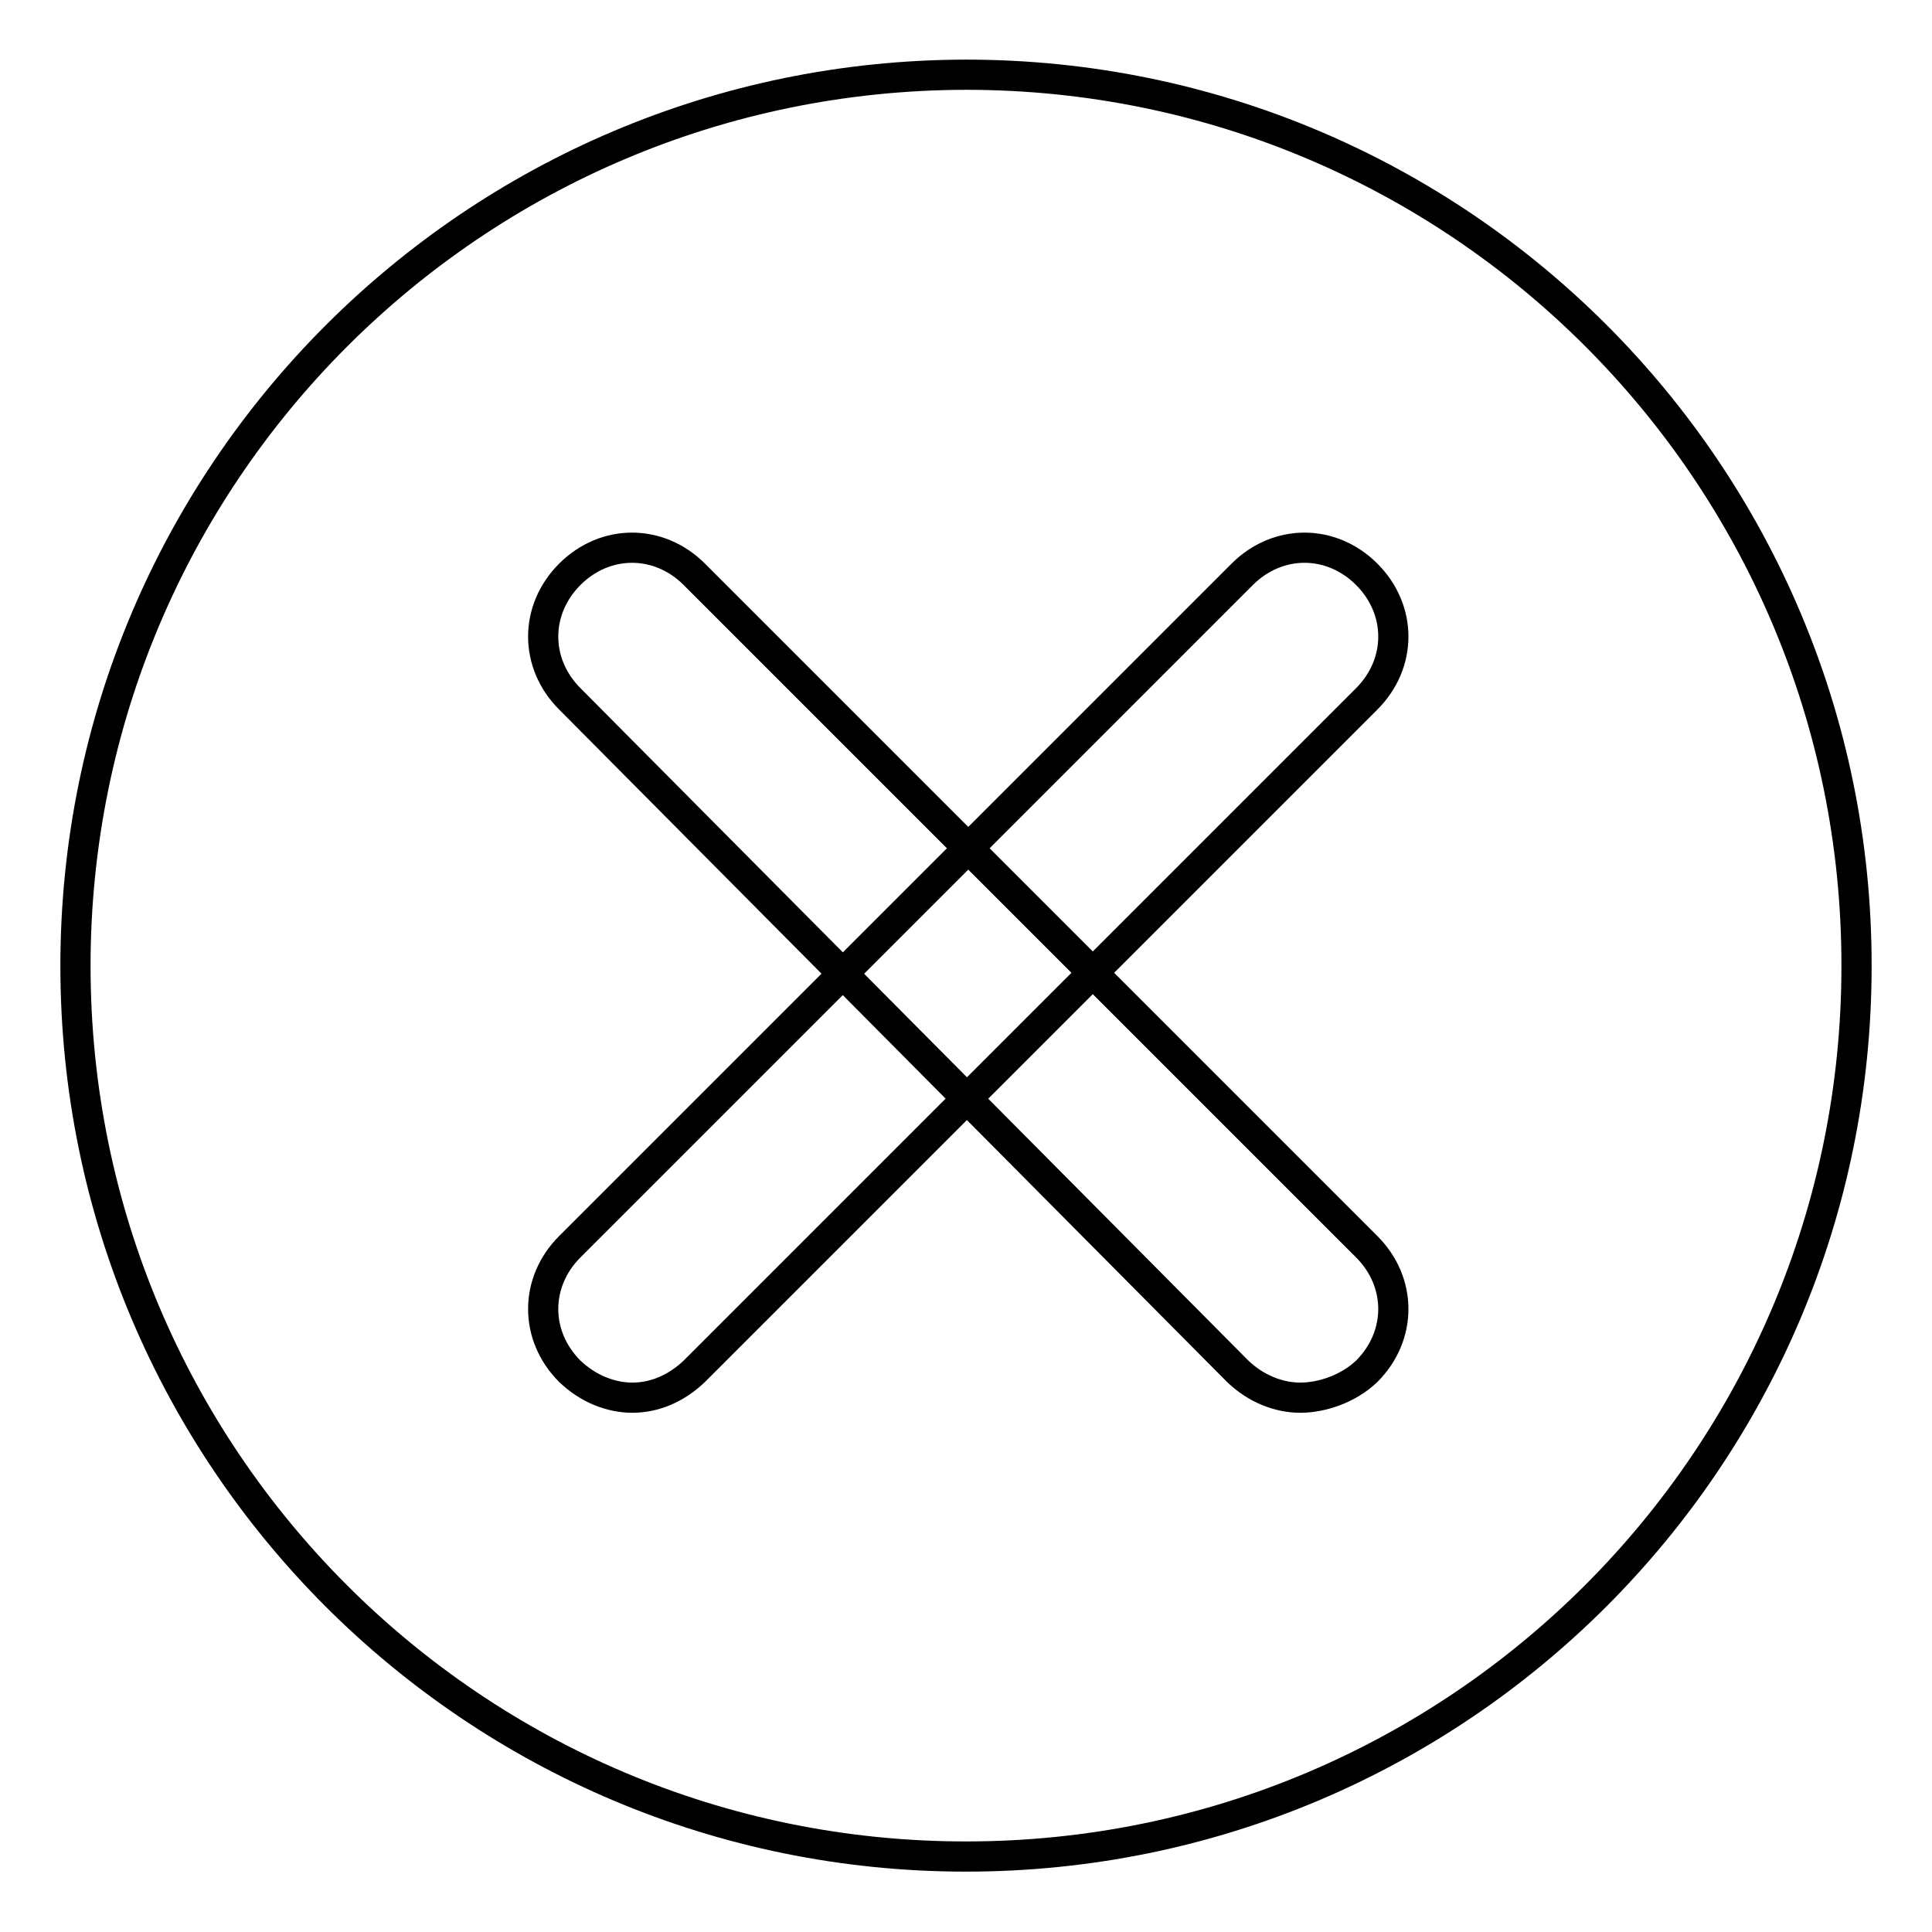
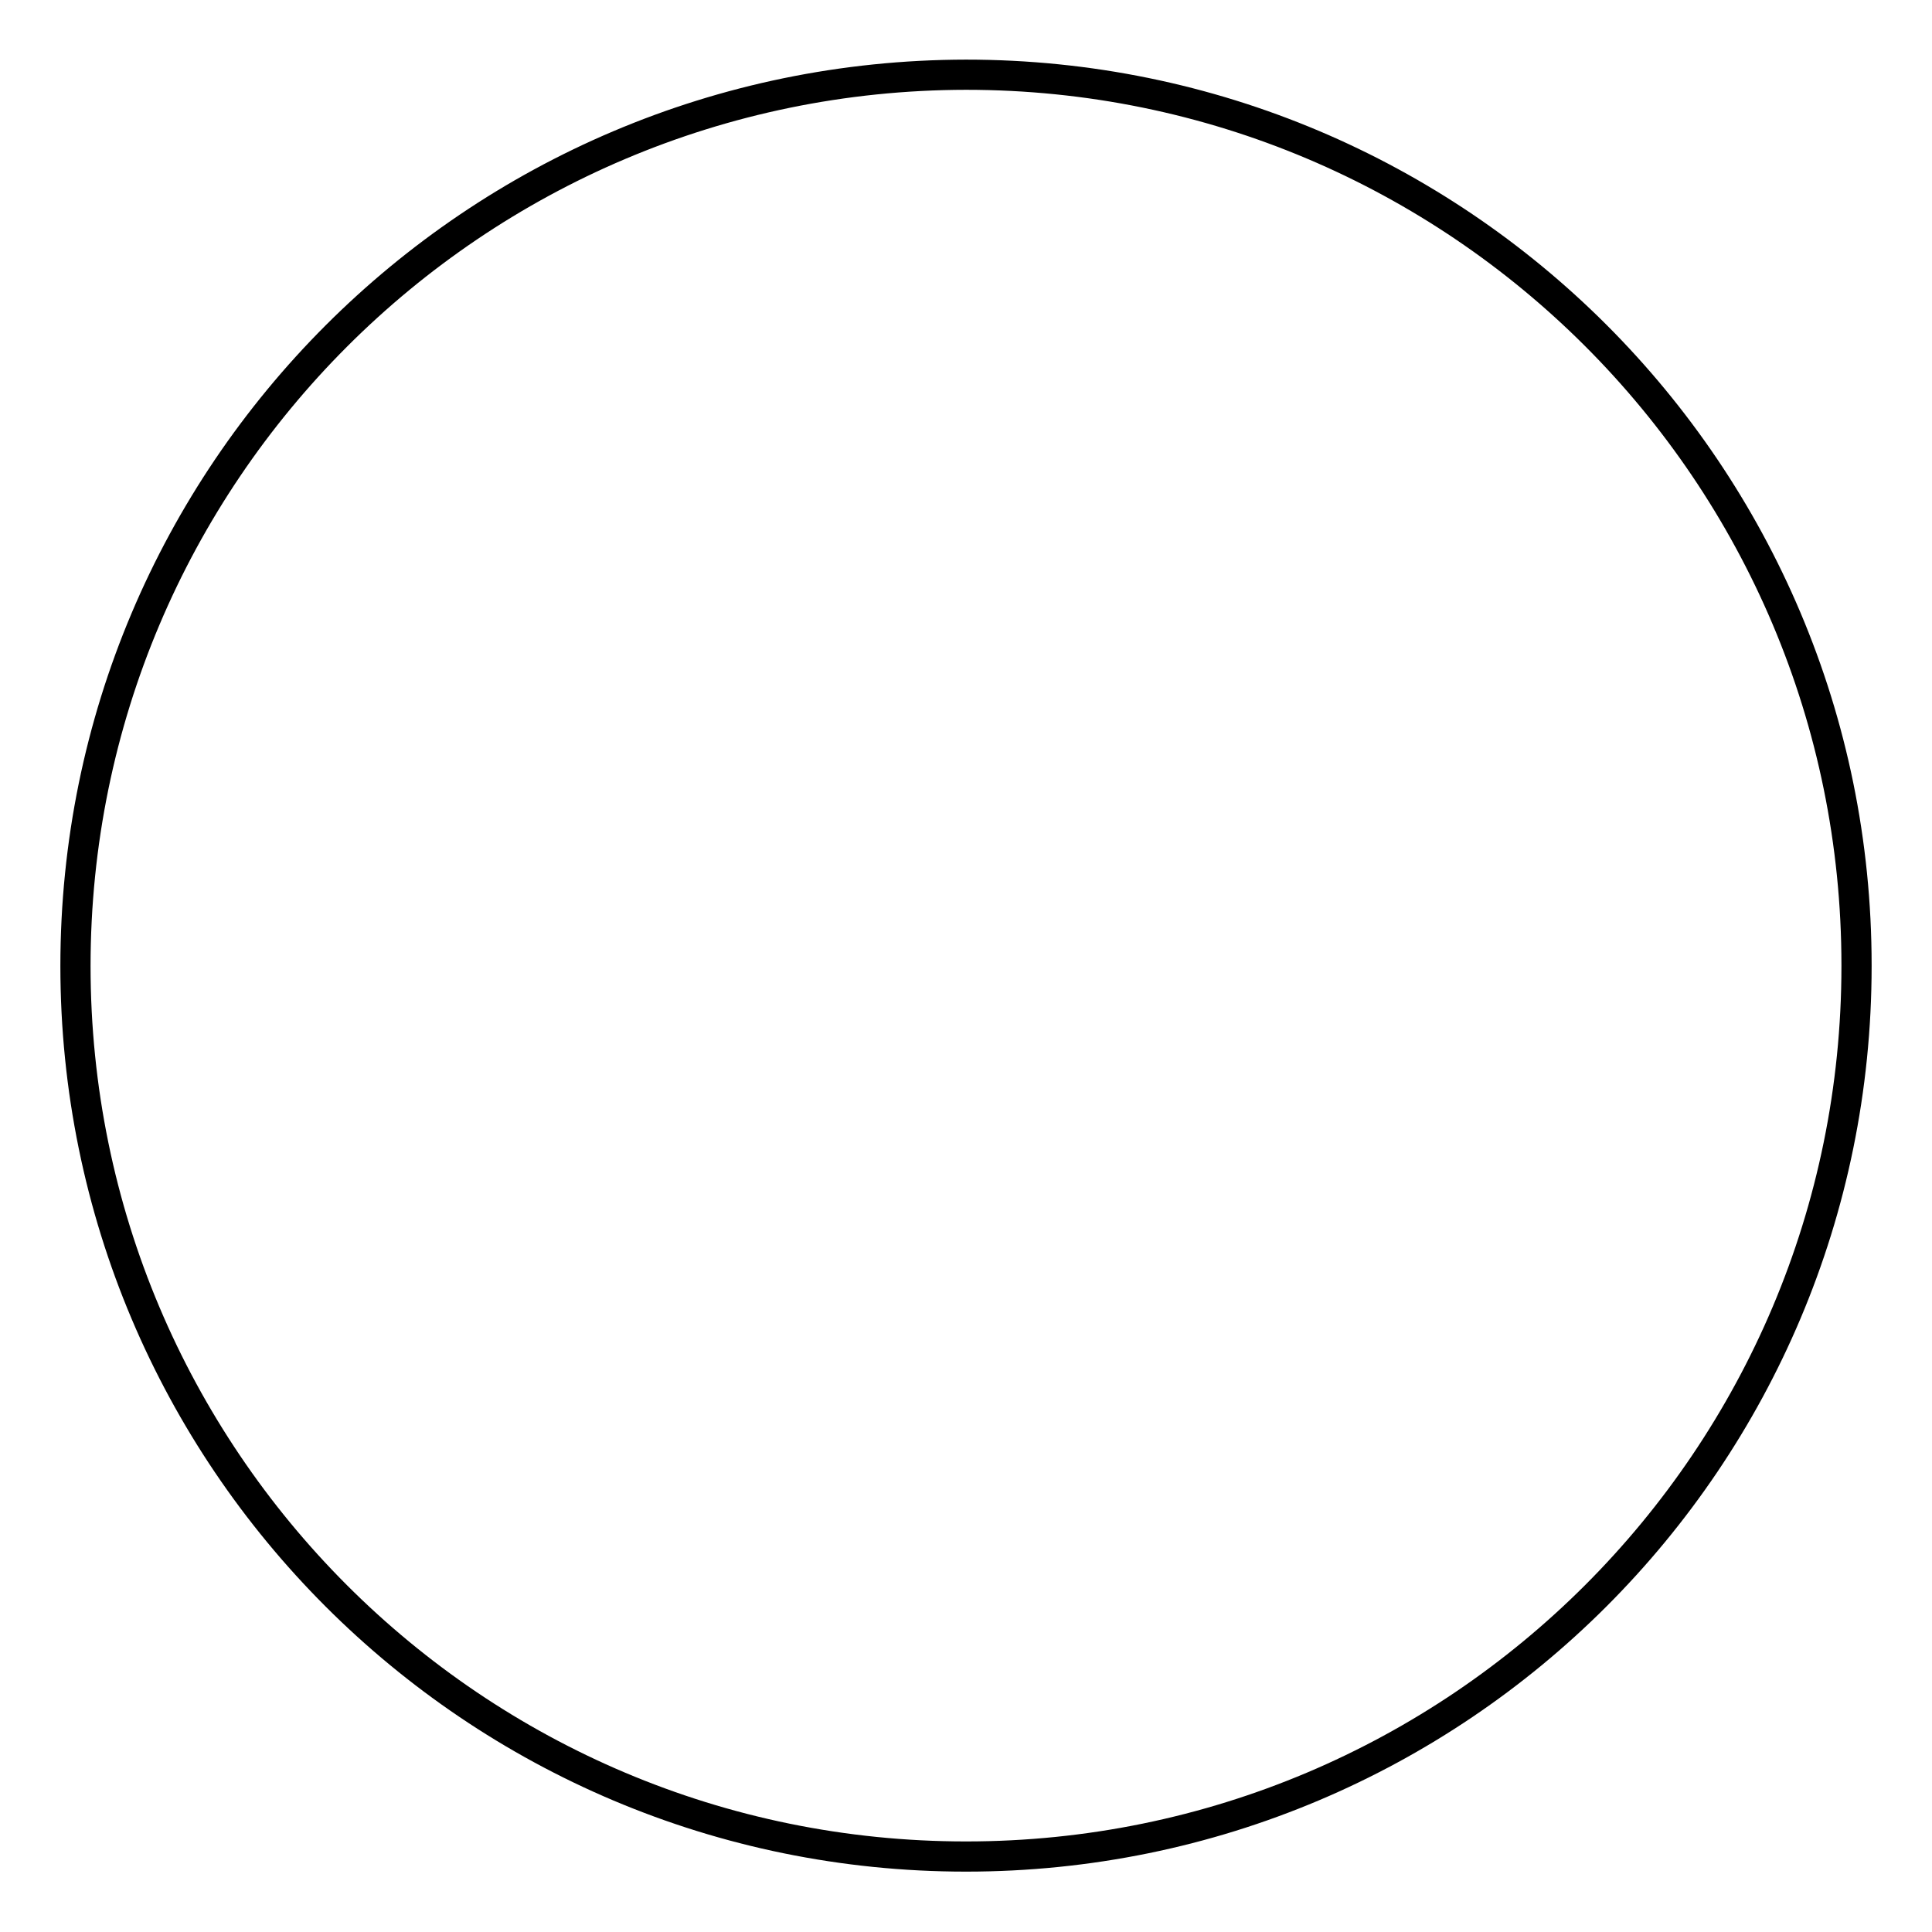
<svg xmlns="http://www.w3.org/2000/svg" version="1.1" x="0px" y="0px" viewBox="0 0 256 256" enable-background="new 0 0 256 256" xml:space="preserve">
  <g>
    <path stroke-width="4" fill-opacity="0" stroke="#000000" d="M10,128c0,65.2,52.8,118,118,118s118-52.8,118-118c0,0,0,0,0-0.1c0-65.2-52.8-118-118-118 C62.8,10,10,62.8,10,128L10,128z" />
-     <path stroke-width="4" fill-opacity="0" stroke="#000000" d="M83.8,185.2c-2.9,0-5.9-1.2-8.3-3.5c-4.7-4.7-4.7-11.8,0-16.5l89.1-89.1c4.7-4.7,11.8-4.7,16.5,0 c4.7,4.7,4.7,11.8,0,16.5L92,181.7C89.6,184,86.7,185.2,83.8,185.2z" />
-     <path stroke-width="4" fill-opacity="0" stroke="#000000" d="M172.3,185.2c-2.9,0-5.9-1.2-8.3-3.5L75.5,92.6c-4.7-4.7-4.7-11.8,0-16.5c4.7-4.7,11.8-4.7,16.5,0 l89.1,89.1c4.7,4.7,4.7,11.8,0,16.5C178.7,184,175.2,185.2,172.3,185.2z" />
  </g>
</svg>